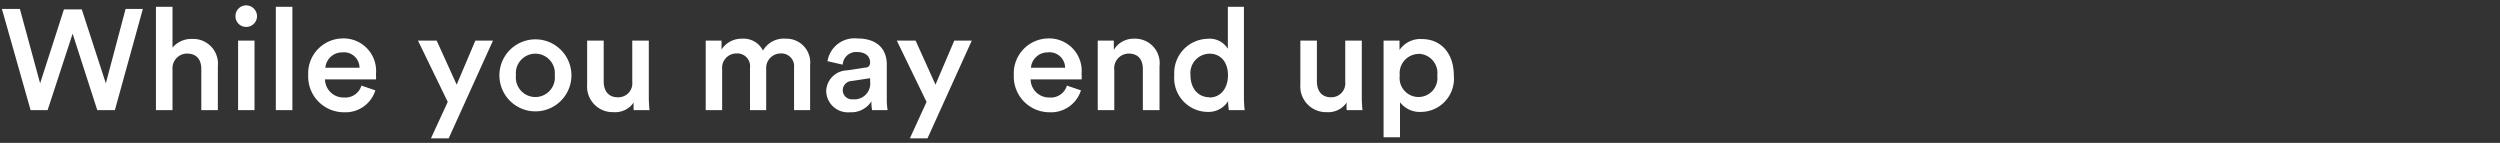
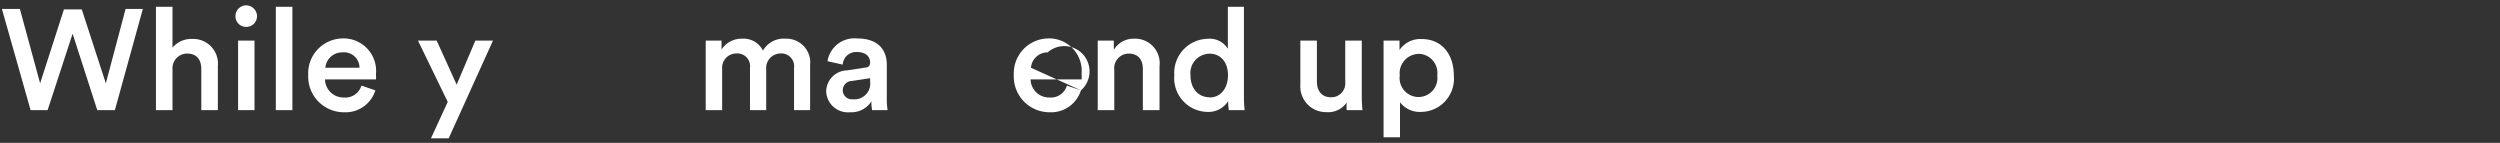
<svg xmlns="http://www.w3.org/2000/svg" width="210" height="12" viewBox="0 0 210 12">
  <rect x="0" y="0" width="210" height="12" fill="#333333" stroke="none" />
  <defs>
    <style>.cls-1{fill:#fff;}.cls-2{fill:none;}</style>
  </defs>
  <g id="レイヤー_2" data-name="レイヤー 2">
    <g id="デザイン">
      <path class="cls-1" d="M10.55.75H12L9.65,9.25H8.17L6.1,2.83,4,9.25H2.57L.16.75H1.67L3.37,7l2-6.21h1.5L8.89,7Z" />
      <path class="cls-1" d="M14.49,9.25H13.1V.57h1.39V4a2.08,2.08,0,0,1,1.67-.73A2.08,2.08,0,0,1,18.3,5.56V9.25H16.91V5.8c0-.72-.33-1.3-1.2-1.3a1.23,1.23,0,0,0-1.22,1.32Z" />
      <path class="cls-1" d="M20.67.45a.92.92,0,0,1,.92.91.9.9,0,0,1-.92.9.89.89,0,0,1-.89-.9A.9.9,0,0,1,20.67.45ZM20,9.25V3.41h1.38V9.25Z" />
      <path class="cls-1" d="M23.17,9.25V.57h1.39V9.25Z" />
      <path class="cls-1" d="M31.53,7.59a2.62,2.62,0,0,1-2.64,1.84,3,3,0,0,1-3-3.13,2.93,2.93,0,0,1,2.84-3.07,2.73,2.73,0,0,1,2.85,3,2.34,2.34,0,0,1,0,.44H27.3a1.55,1.55,0,0,0,1.59,1.52,1.41,1.41,0,0,0,1.47-1ZM30.2,5.69A1.3,1.3,0,0,0,28.76,4.4a1.41,1.41,0,0,0-1.43,1.29Z" />
      <path class="cls-1" d="M36.2,11.62l1.41-3.06-2.5-5.15h1.57l1.68,3.7,1.57-3.7h1.48l-3.72,8.21Z" />
-       <path class="cls-1" d="M48,6.33a3,3,0,1,1-6.05,0,3,3,0,1,1,6.05,0Zm-1.4,0a1.64,1.64,0,1,0-3.26,0,1.64,1.64,0,1,0,3.26,0Z" />
-       <path class="cls-1" d="M51.53,9.42A2.15,2.15,0,0,1,49.32,7.1V3.41h1.39V6.84c0,.72.34,1.33,1.18,1.33a1.17,1.17,0,0,0,1.22-1.3V3.41H54.5V8.19a10.29,10.29,0,0,0,.06,1.06H53.23a4.75,4.75,0,0,1,0-.64A1.88,1.88,0,0,1,51.53,9.42Z" />
      <path class="cls-1" d="M59.28,9.25V3.41h1.33v.75a2,2,0,0,1,1.73-.91,1.82,1.82,0,0,1,1.75,1,2,2,0,0,1,1.89-1,2,2,0,0,1,2.07,2.21V9.25H66.7V5.69a1.07,1.07,0,0,0-1.12-1.2,1.22,1.22,0,0,0-1.22,1.3V9.25H63V5.69a1.07,1.07,0,0,0-1.13-1.2,1.2,1.2,0,0,0-1.21,1.3V9.25Z" />
      <path class="cls-1" d="M71.16,5.91l1.5-.23c.33,0,.43-.22.43-.42,0-.49-.34-.89-1.11-.89a1.12,1.12,0,0,0-1.19,1.06l-1.28-.29A2.29,2.29,0,0,1,72,3.23c1.8,0,2.49,1,2.49,2.19v2.9a5.51,5.51,0,0,0,.07.93h-1.3a3.26,3.26,0,0,1-.06-.74,2,2,0,0,1-1.8.92,1.83,1.83,0,0,1-2-1.76A1.8,1.8,0,0,1,71.16,5.91Zm1.93.92V6.57l-1.53.23a.79.79,0,0,0-.77.79.77.77,0,0,0,.85.75A1.33,1.33,0,0,0,73.09,6.83Z" />
-       <path class="cls-1" d="M76.43,11.62l1.4-3.06-2.5-5.15h1.58l1.67,3.7,1.58-3.7h1.47l-3.72,8.21Z" />
-       <path class="cls-1" d="M90.8,7.59a2.63,2.63,0,0,1-2.64,1.84,3,3,0,0,1-3-3.13A2.93,2.93,0,0,1,88,3.23a2.73,2.73,0,0,1,2.85,3,1.47,1.47,0,0,1,0,.44H86.57a1.55,1.55,0,0,0,1.59,1.52,1.4,1.4,0,0,0,1.46-1Zm-1.33-1.9A1.31,1.31,0,0,0,88,4.4,1.4,1.4,0,0,0,86.6,5.69Z" />
+       <path class="cls-1" d="M90.8,7.59a2.63,2.63,0,0,1-2.64,1.84,3,3,0,0,1-3-3.13A2.93,2.93,0,0,1,88,3.23a2.73,2.73,0,0,1,2.85,3,1.47,1.47,0,0,1,0,.44H86.57a1.55,1.55,0,0,0,1.59,1.52,1.4,1.4,0,0,0,1.46-1ZA1.31,1.31,0,0,0,88,4.4,1.4,1.4,0,0,0,86.6,5.69Z" />
      <path class="cls-1" d="M93.6,9.25H92.21V3.41h1.35v.78a1.93,1.93,0,0,1,1.73-.94A2.06,2.06,0,0,1,97.4,5.56V9.25H96V5.8c0-.72-.33-1.3-1.2-1.3A1.23,1.23,0,0,0,93.6,5.88Z" />
      <path class="cls-1" d="M104.49,8.19a10,10,0,0,0,.06,1.06h-1.33a6.5,6.5,0,0,1-.06-.75,1.94,1.94,0,0,1-1.72.9,2.84,2.84,0,0,1-2.8-3.08,2.87,2.87,0,0,1,2.78-3.06,1.79,1.79,0,0,1,1.72.84V.57h1.35Zm-2.89,0c.91,0,1.55-.75,1.55-1.87s-.63-1.81-1.54-1.81A1.63,1.63,0,0,0,100,6.32C100,7.43,100.65,8.17,101.6,8.17Z" />
      <path class="cls-1" d="M111.44,9.42a2.16,2.16,0,0,1-2.21-2.32V3.41h1.39V6.84c0,.72.34,1.33,1.18,1.33A1.17,1.17,0,0,0,113,6.87V3.41h1.39V8.19a10.29,10.29,0,0,0,.06,1.06h-1.33a4.75,4.75,0,0,1,0-.64A1.87,1.87,0,0,1,111.44,9.42Z" />
      <path class="cls-1" d="M116.22,11.53V3.41h1.34V4.2a2.11,2.11,0,0,1,1.86-.92c1.73,0,2.7,1.32,2.7,3.05a2.79,2.79,0,0,1-2.75,3.07,2.09,2.09,0,0,1-1.77-.81v2.94Zm2.94-7a1.62,1.62,0,0,0-1.58,1.81,1.59,1.59,0,1,0,3.15,0A1.61,1.61,0,0,0,119.16,4.52Z" />
      <rect class="cls-2" width="210" height="12" />
    </g>
  </g>
</svg>